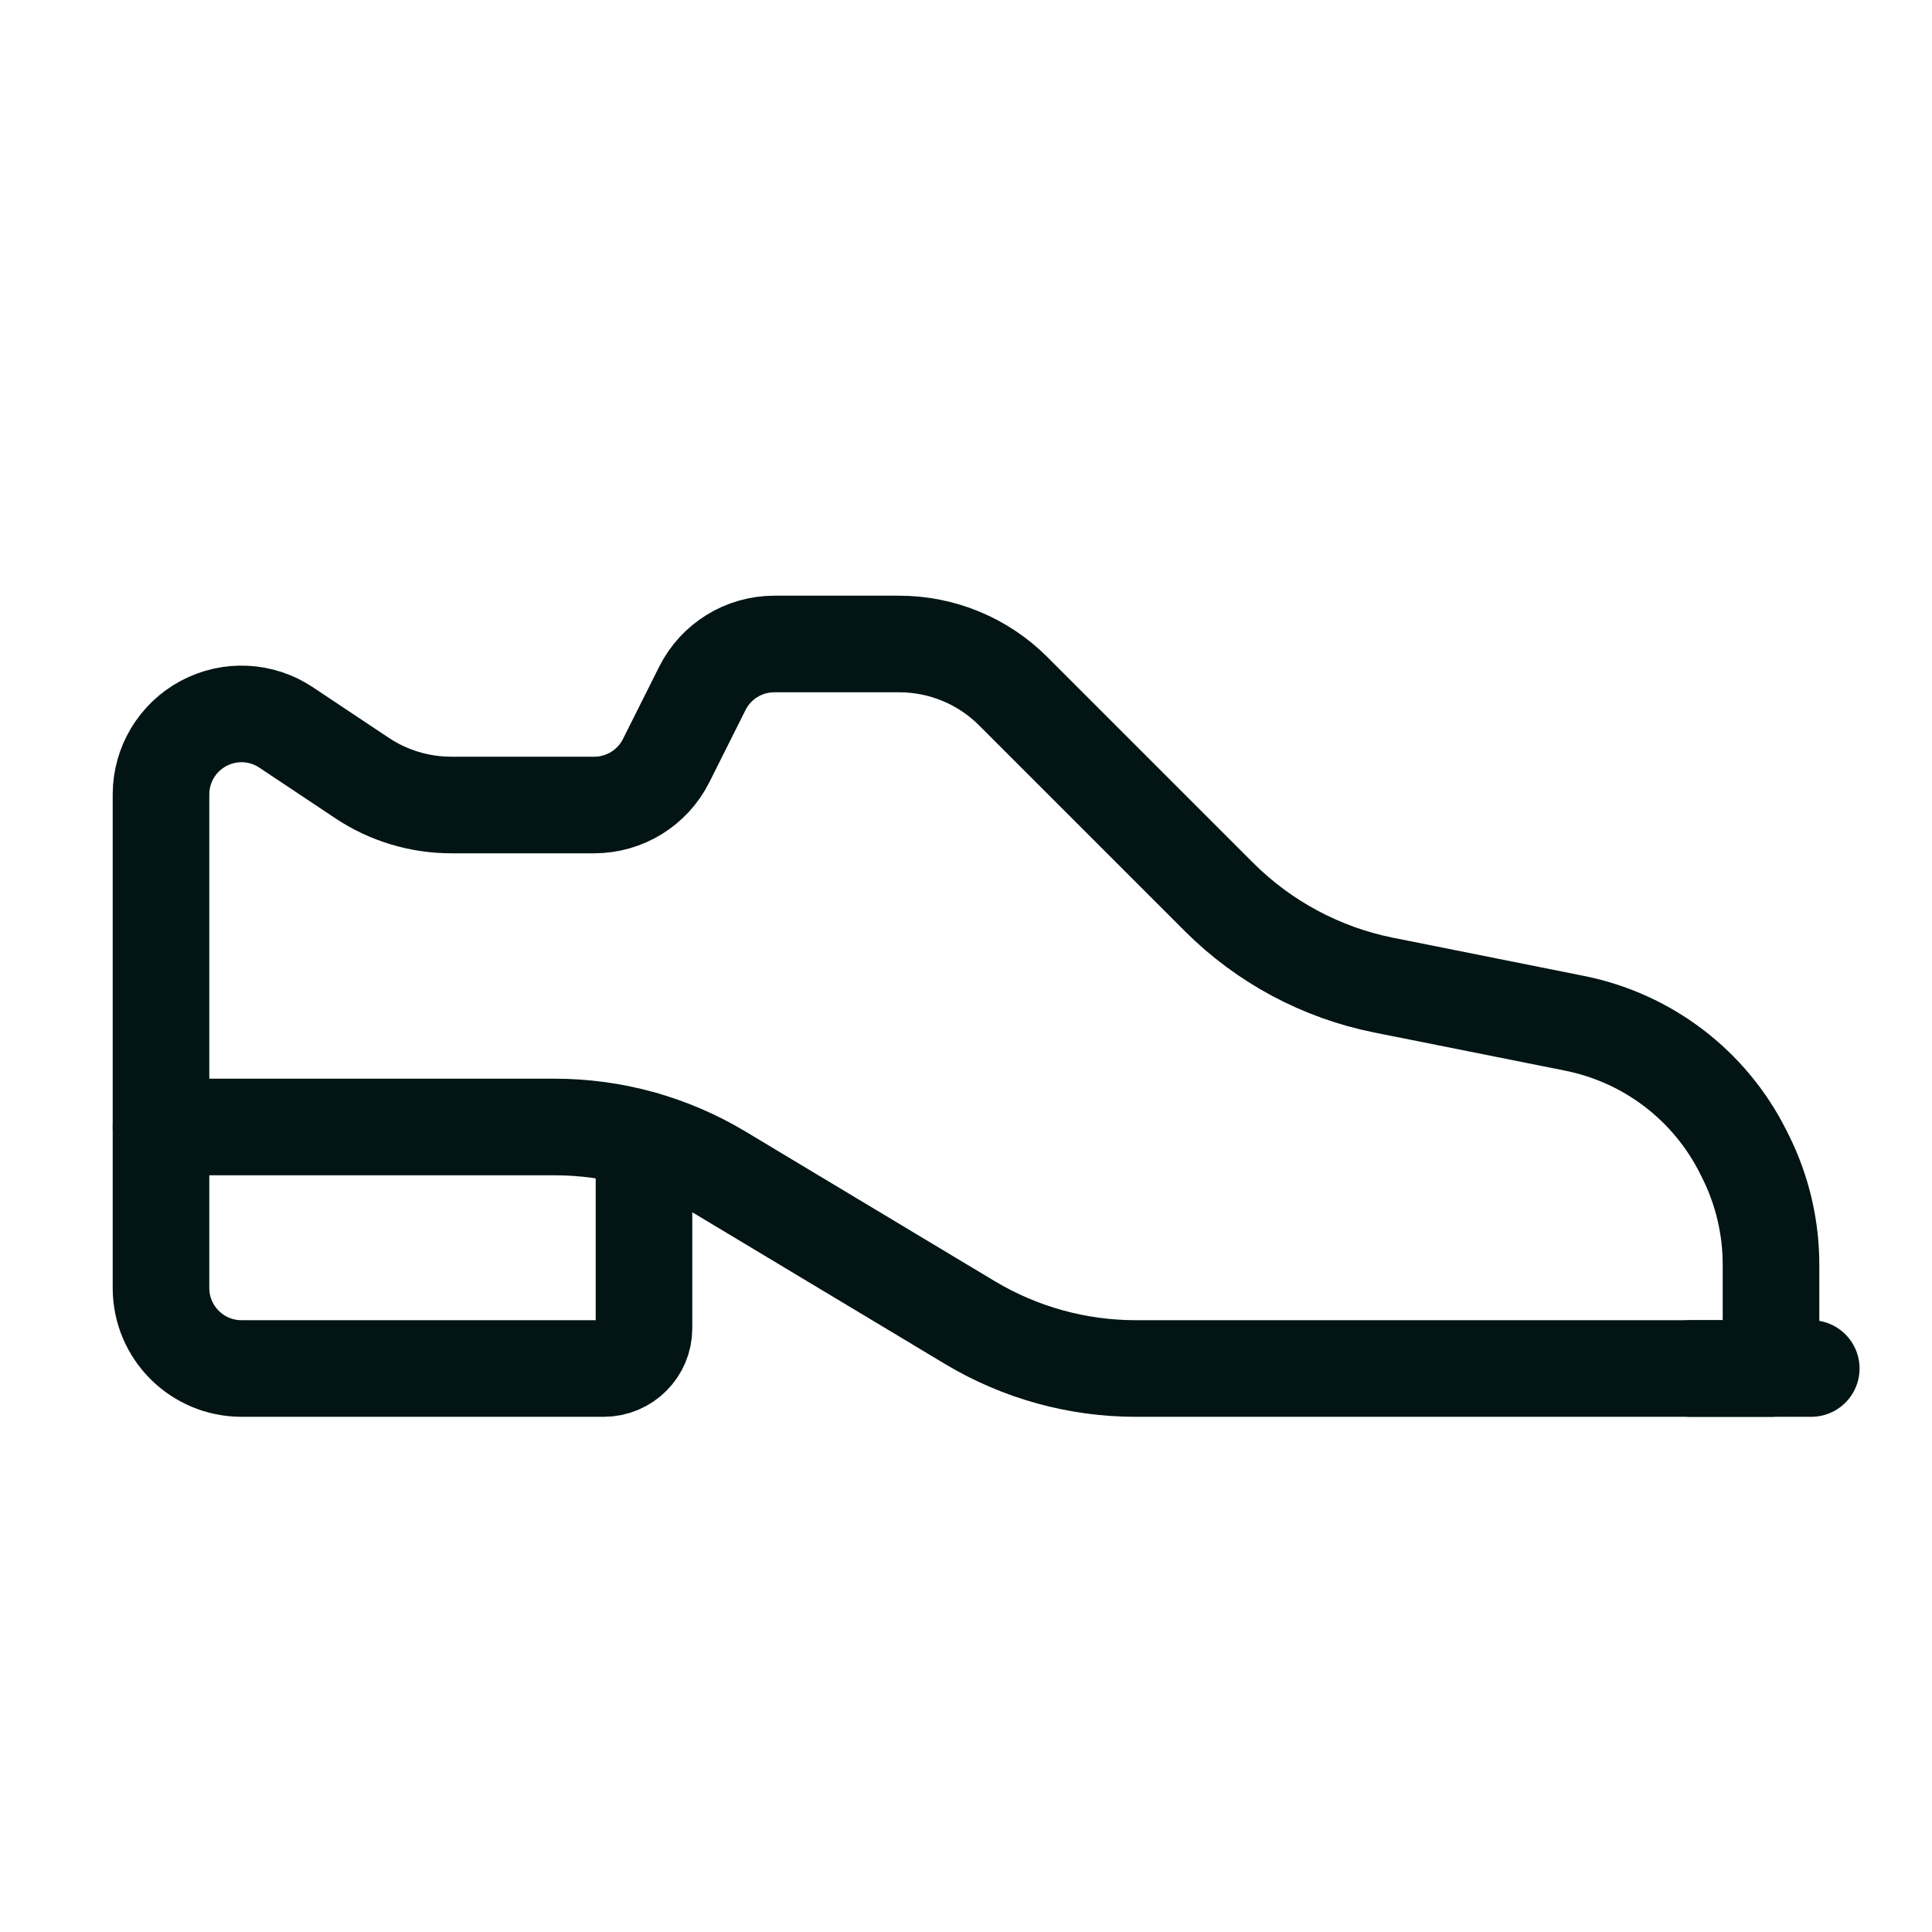
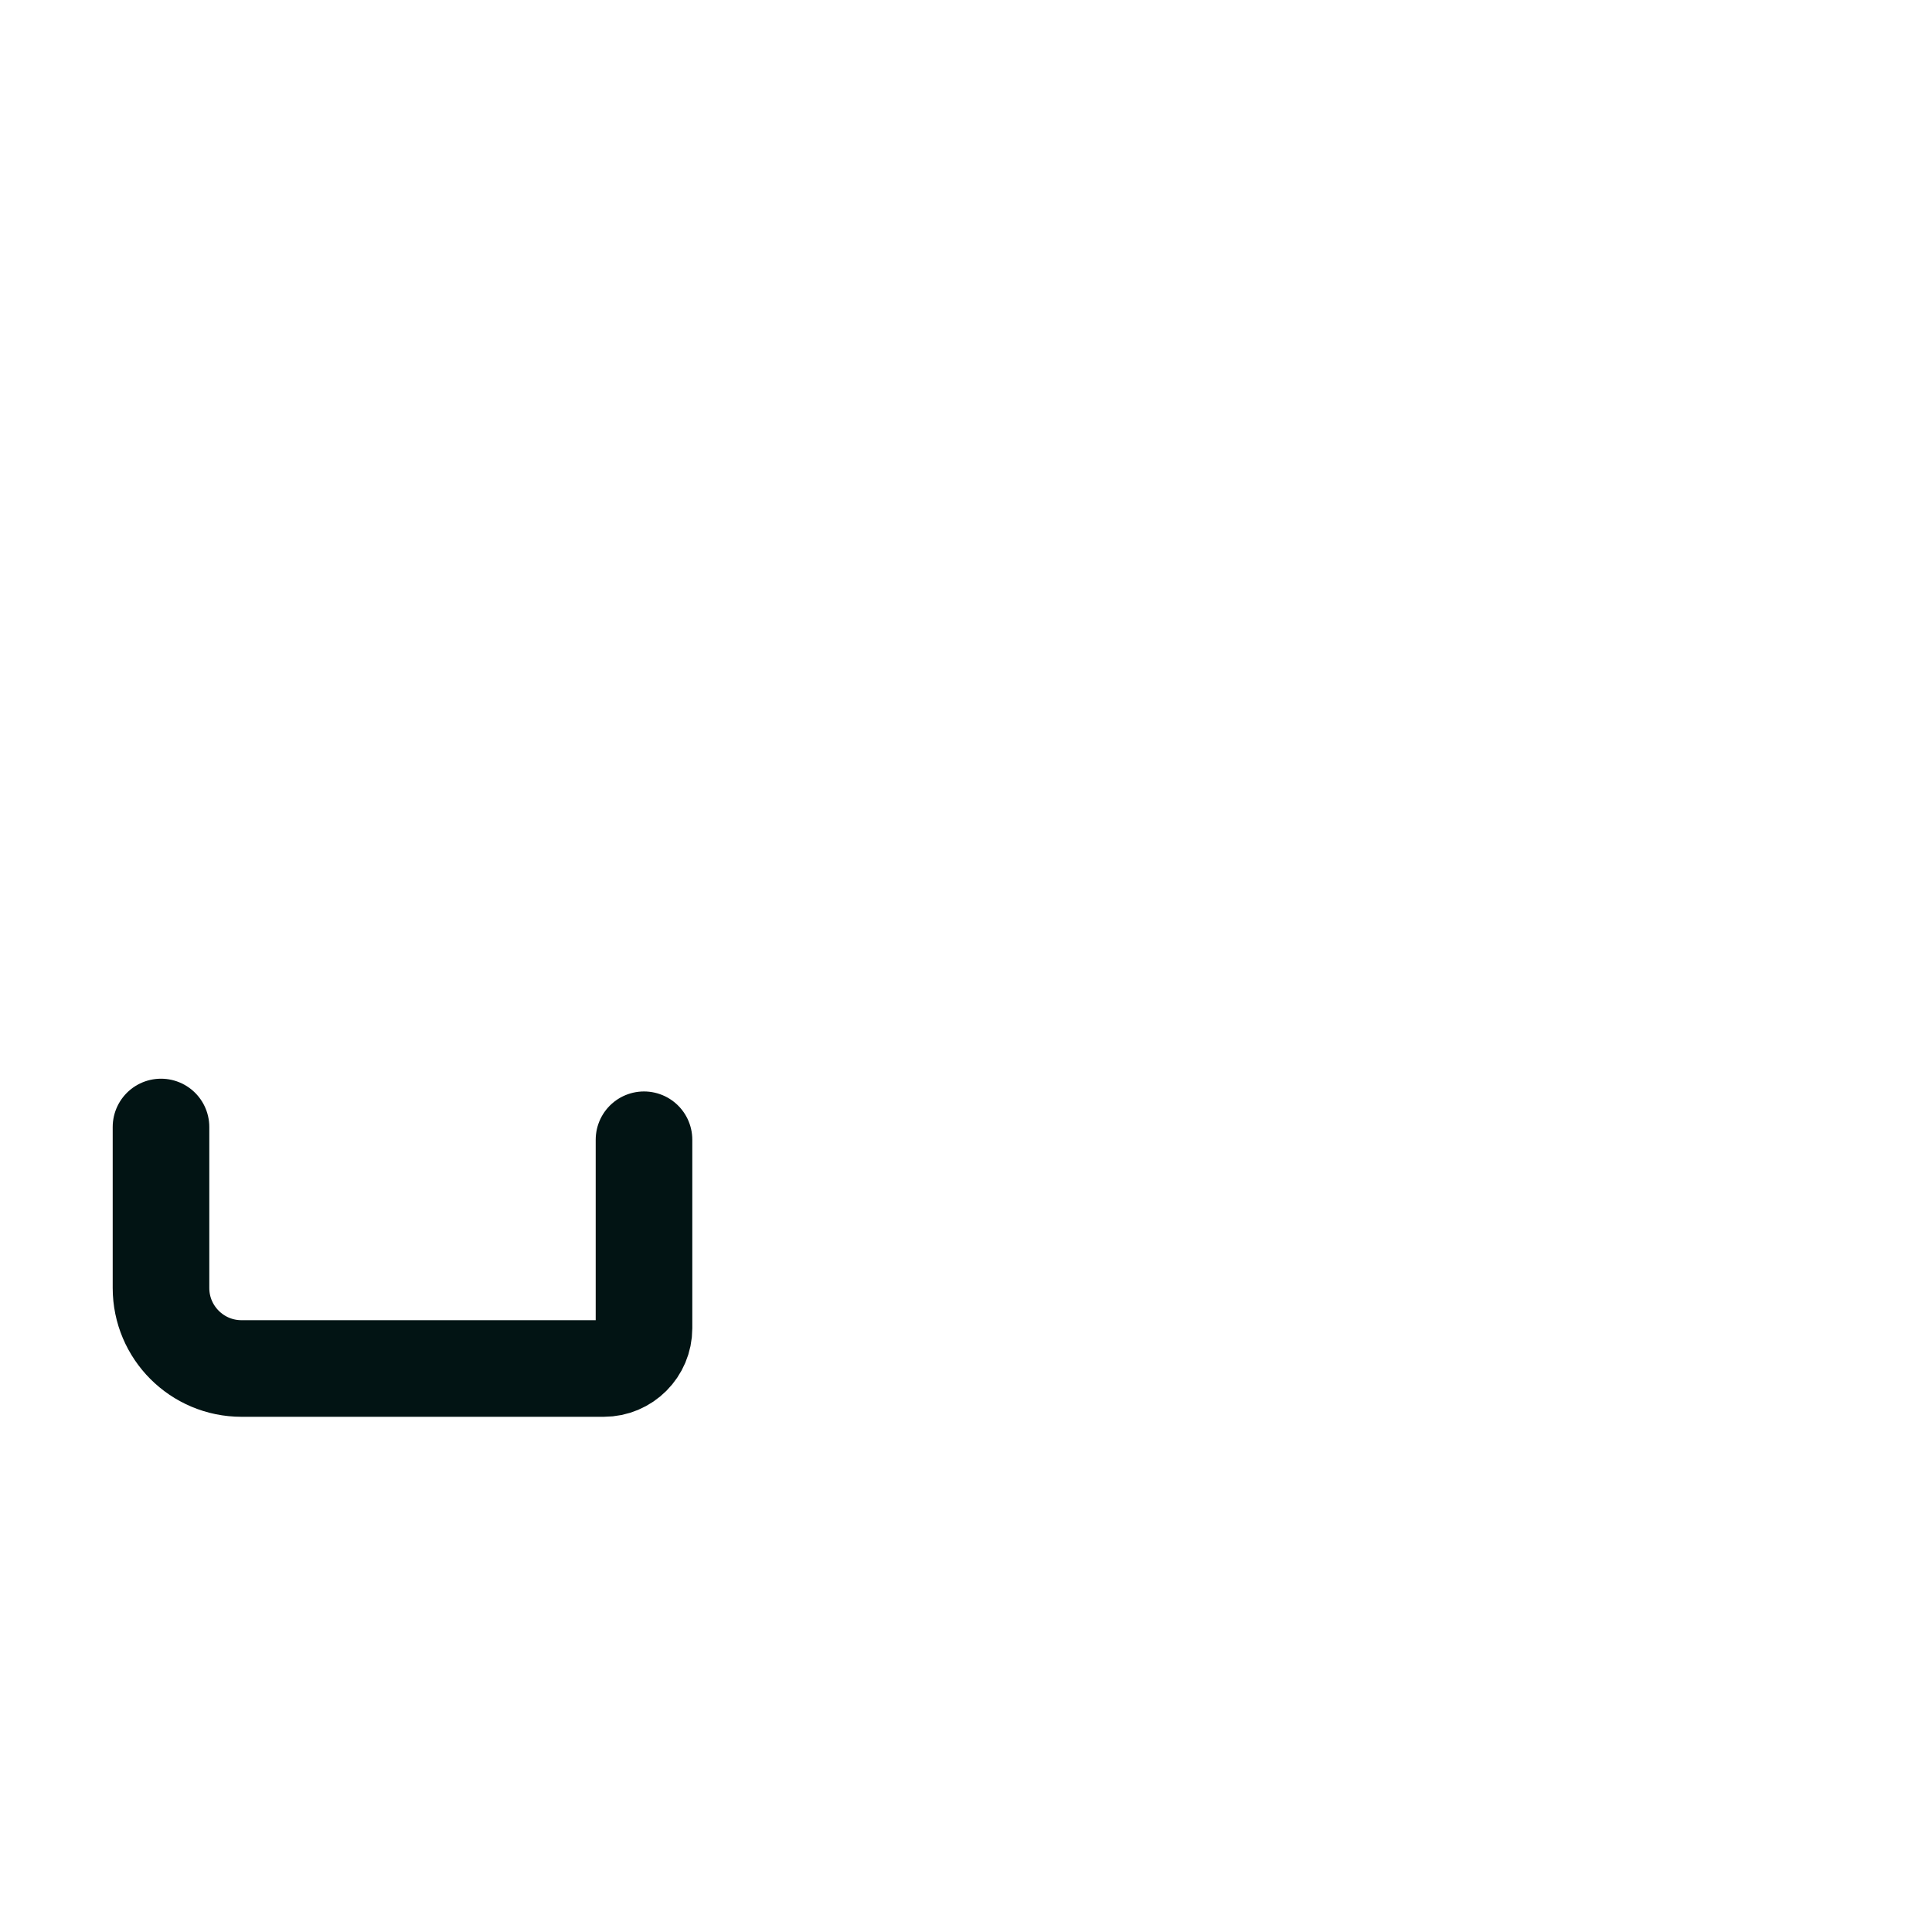
<svg xmlns="http://www.w3.org/2000/svg" fill="none" viewBox="0 0 30 30" height="30" width="30">
-   <path stroke-linejoin="round" stroke-linecap="round" stroke-width="1.5" stroke="#021414" d="M26.25 21.25H28.125" />
-   <path stroke-linejoin="round" stroke-linecap="round" stroke-width="1.5" stroke="#021414" d="M2.5 17.5H8.615C9.521 17.5 10.411 17.746 11.188 18.212L15.062 20.538C15.84 21.004 16.729 21.25 17.635 21.25H27.5V19.635C27.5 19.053 27.364 18.479 27.104 17.958L27.07 17.89C26.553 16.855 25.586 16.117 24.451 15.89L21.485 15.297C20.517 15.103 19.628 14.627 18.93 13.93L15.732 10.732C15.263 10.263 14.627 10 13.964 10H12.023C11.549 10 11.116 10.268 10.905 10.691L10.345 11.809C10.134 12.232 9.701 12.5 9.227 12.5H7.007C6.513 12.5 6.031 12.354 5.62 12.08L4.443 11.296C4.06 11.04 3.567 11.016 3.16 11.234C2.754 11.451 2.5 11.875 2.5 12.336V17.5Z" clip-rule="evenodd" fill-rule="evenodd" />
  <path stroke-linejoin="round" stroke-linecap="round" stroke-width="1.5" stroke="#021414" d="M10 17.698V20.625C10 20.97 9.72 21.25 9.375 21.25H3.75C3.06 21.25 2.5 20.69 2.5 20V17.5" />
</svg>